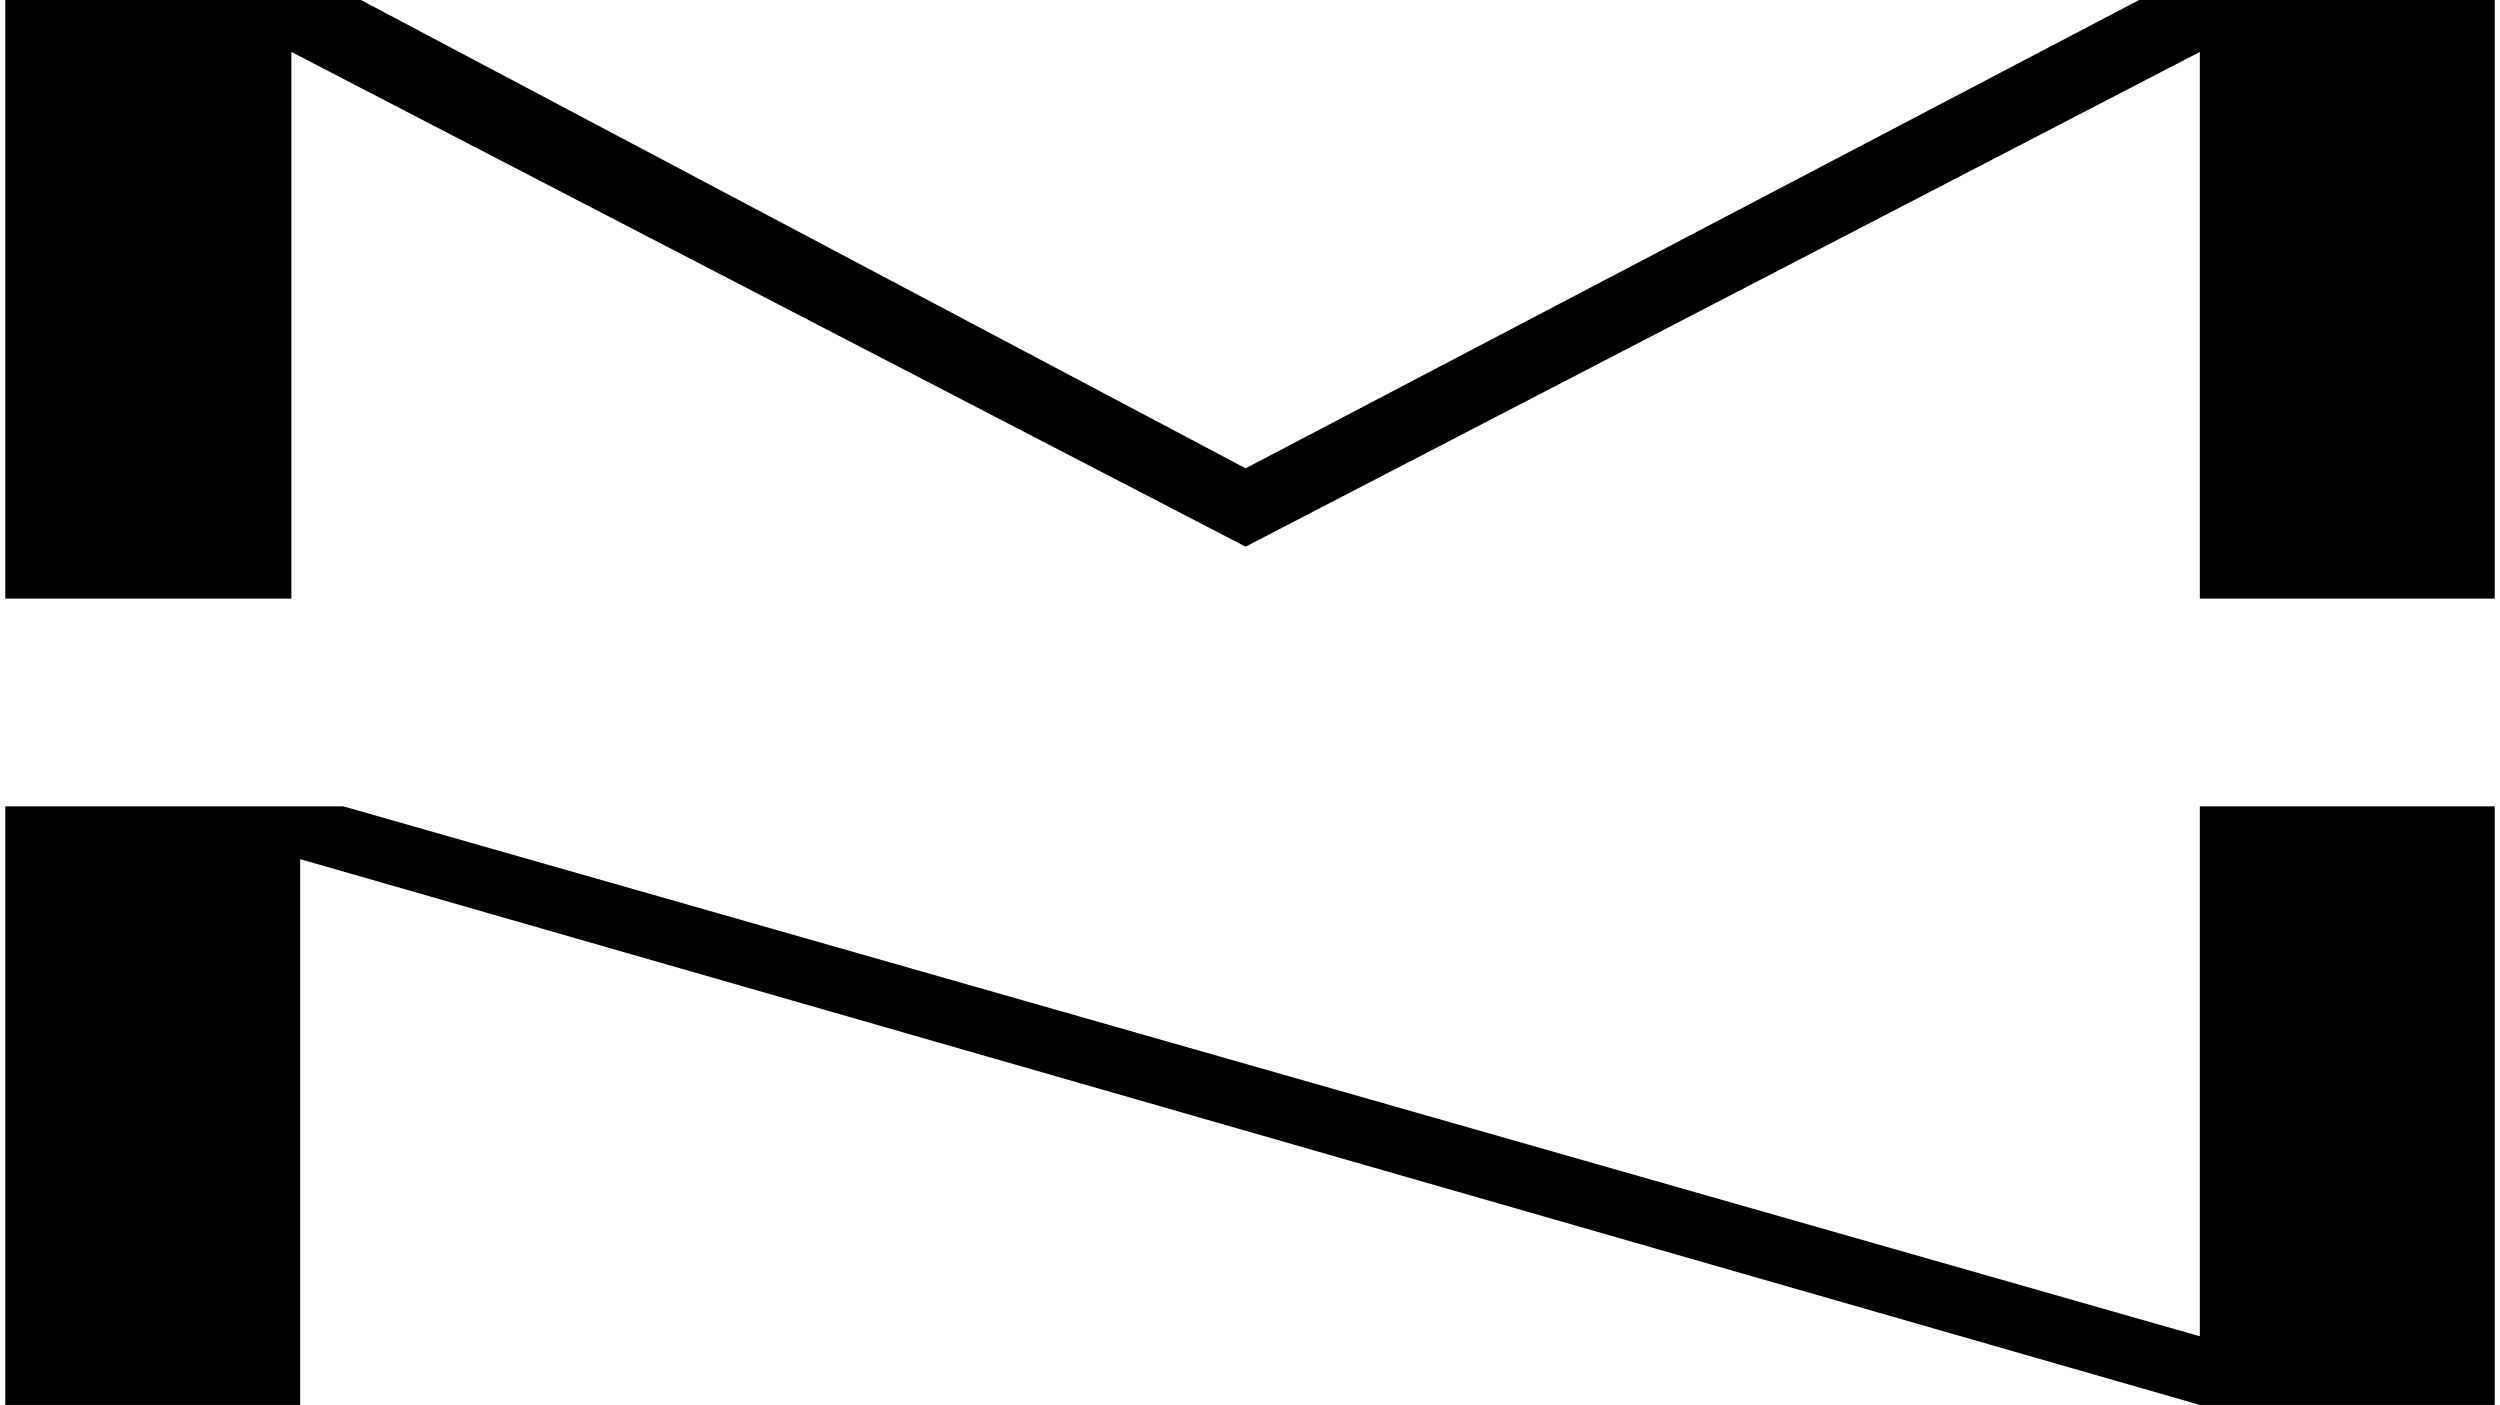
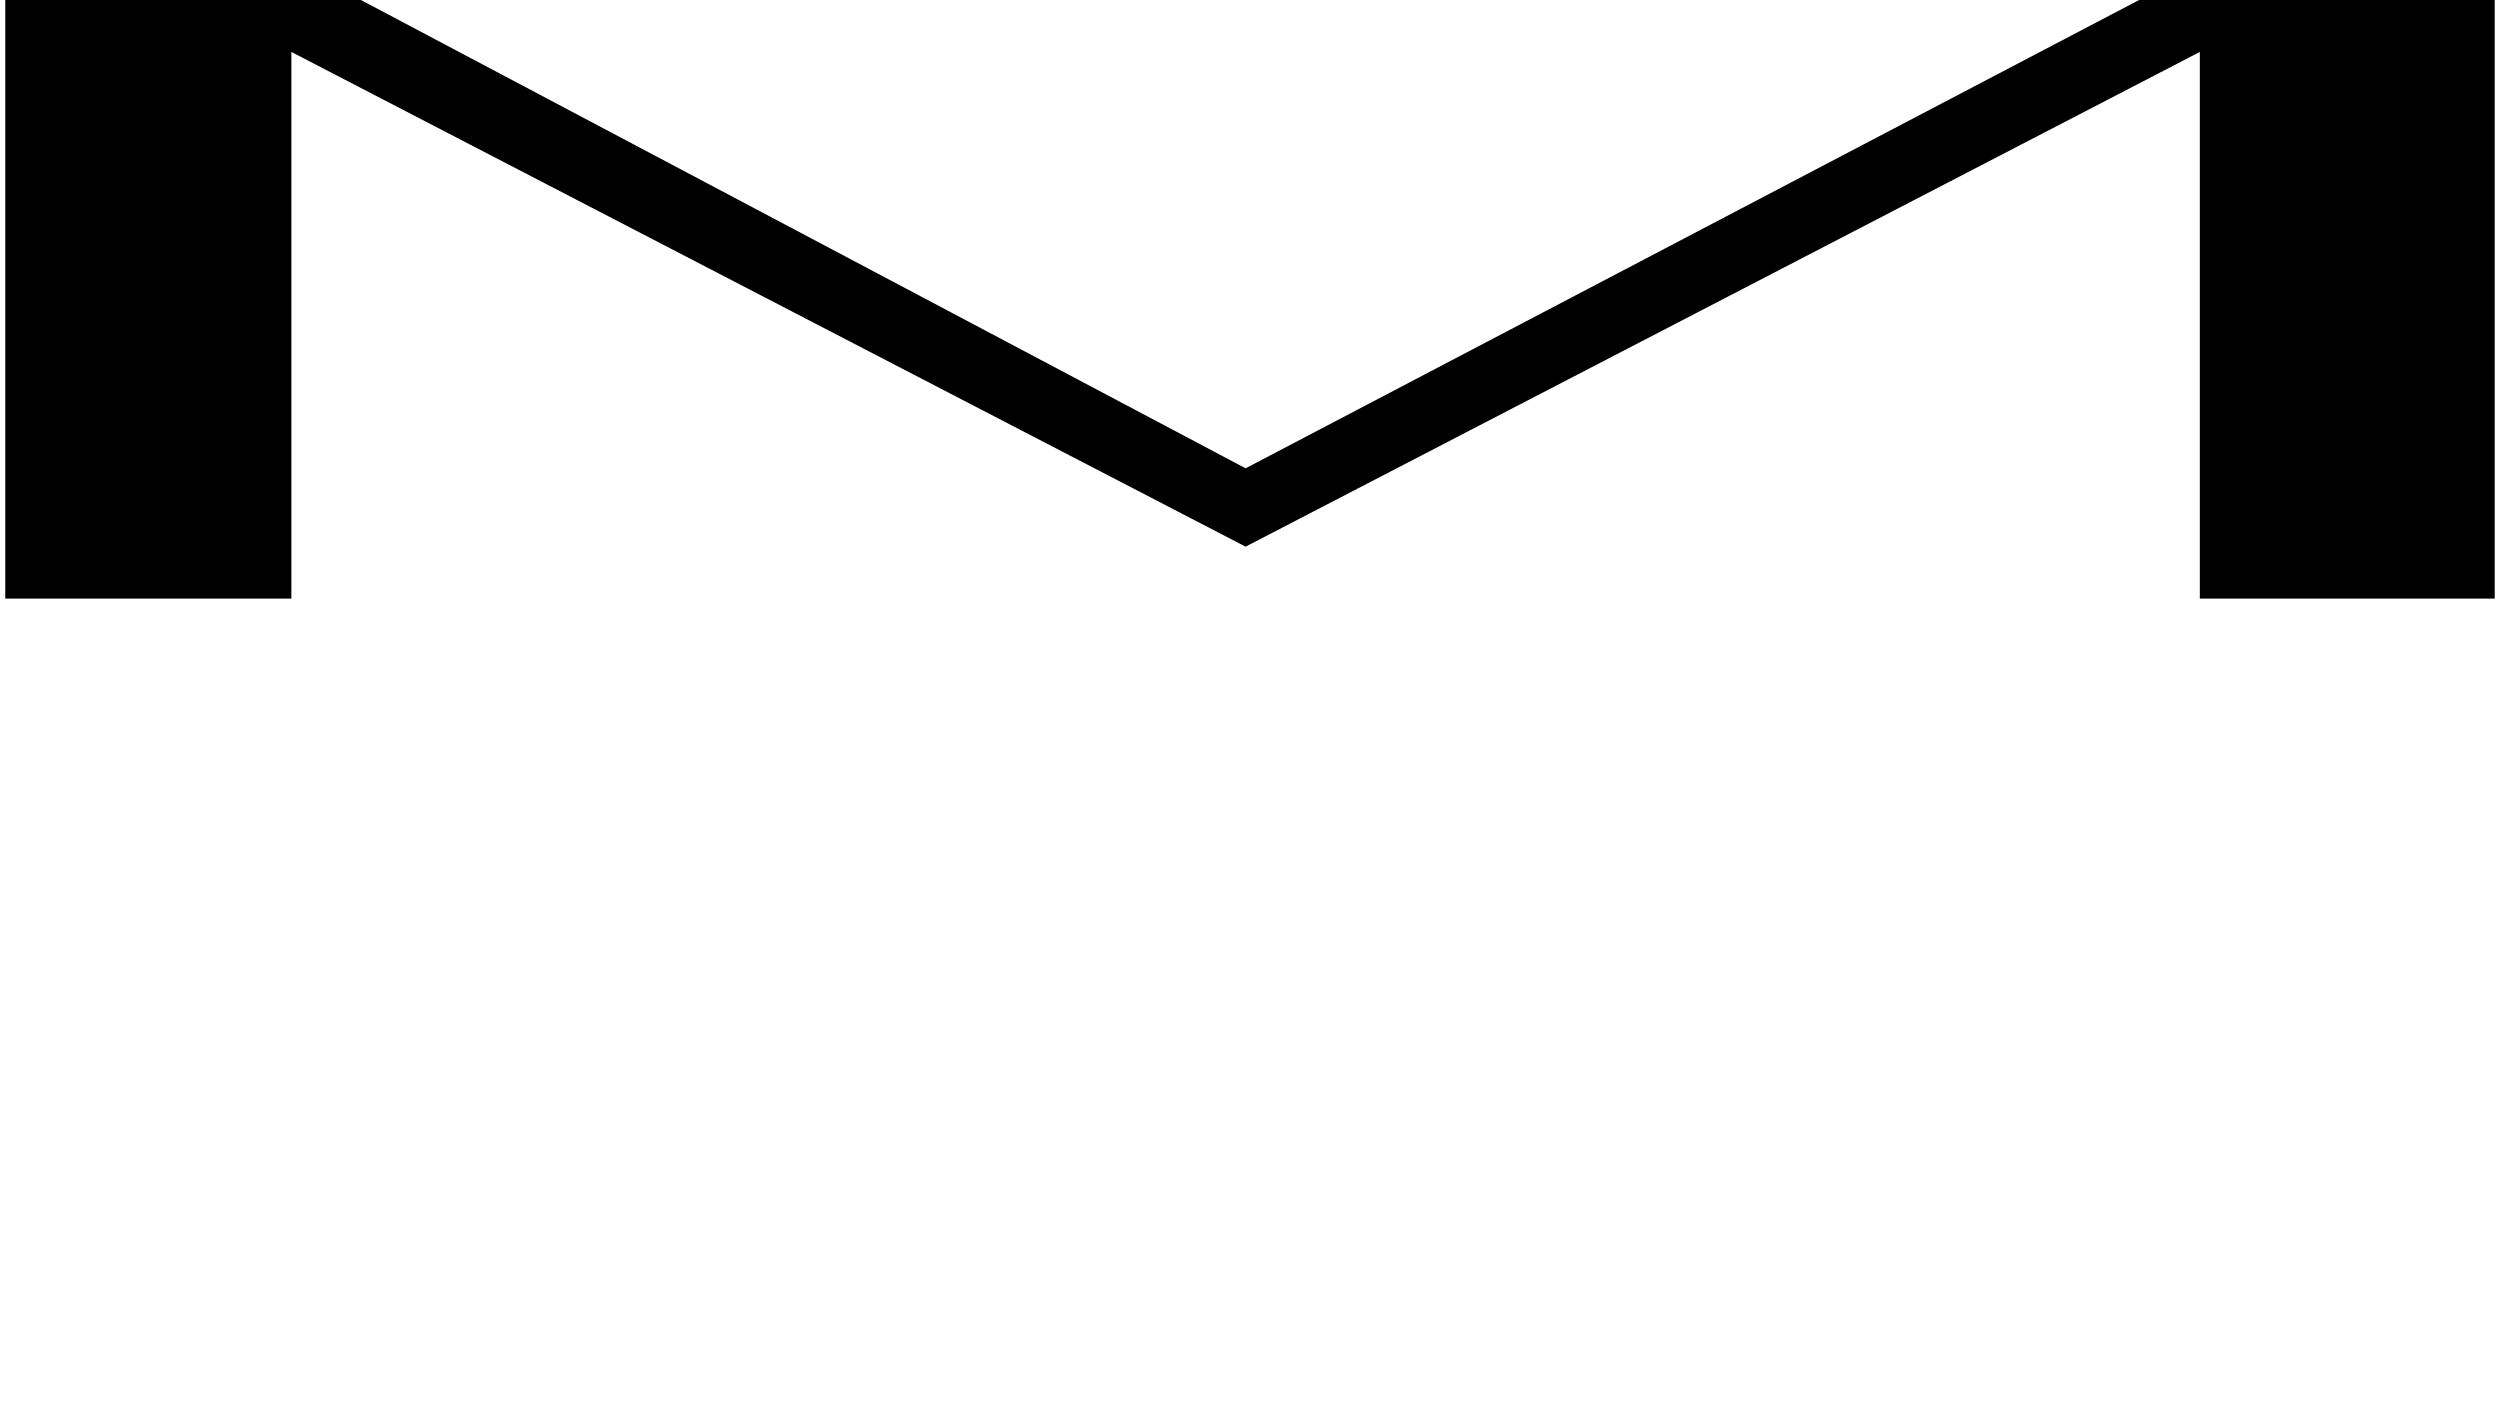
<svg xmlns="http://www.w3.org/2000/svg" id="Layer_1" version="1.1" viewBox="0 0 284 159.6">
-   <polygon points=".6 159.6 34.1 159.6 34.1 97.6 249.9 159.6 283.4 159.6 283.4 91.6 249.9 91.6 249.9 151.8 39 91.6 .6 91.6 .6 159.6" />
  <polygon points=".6 68 33.1 68 33.1 5.9 141.5 62.1 249.9 5.9 249.9 68 283.4 68 283.4 0 243 0 141.5 53.2 41 0 .6 0 .6 68" />
</svg>